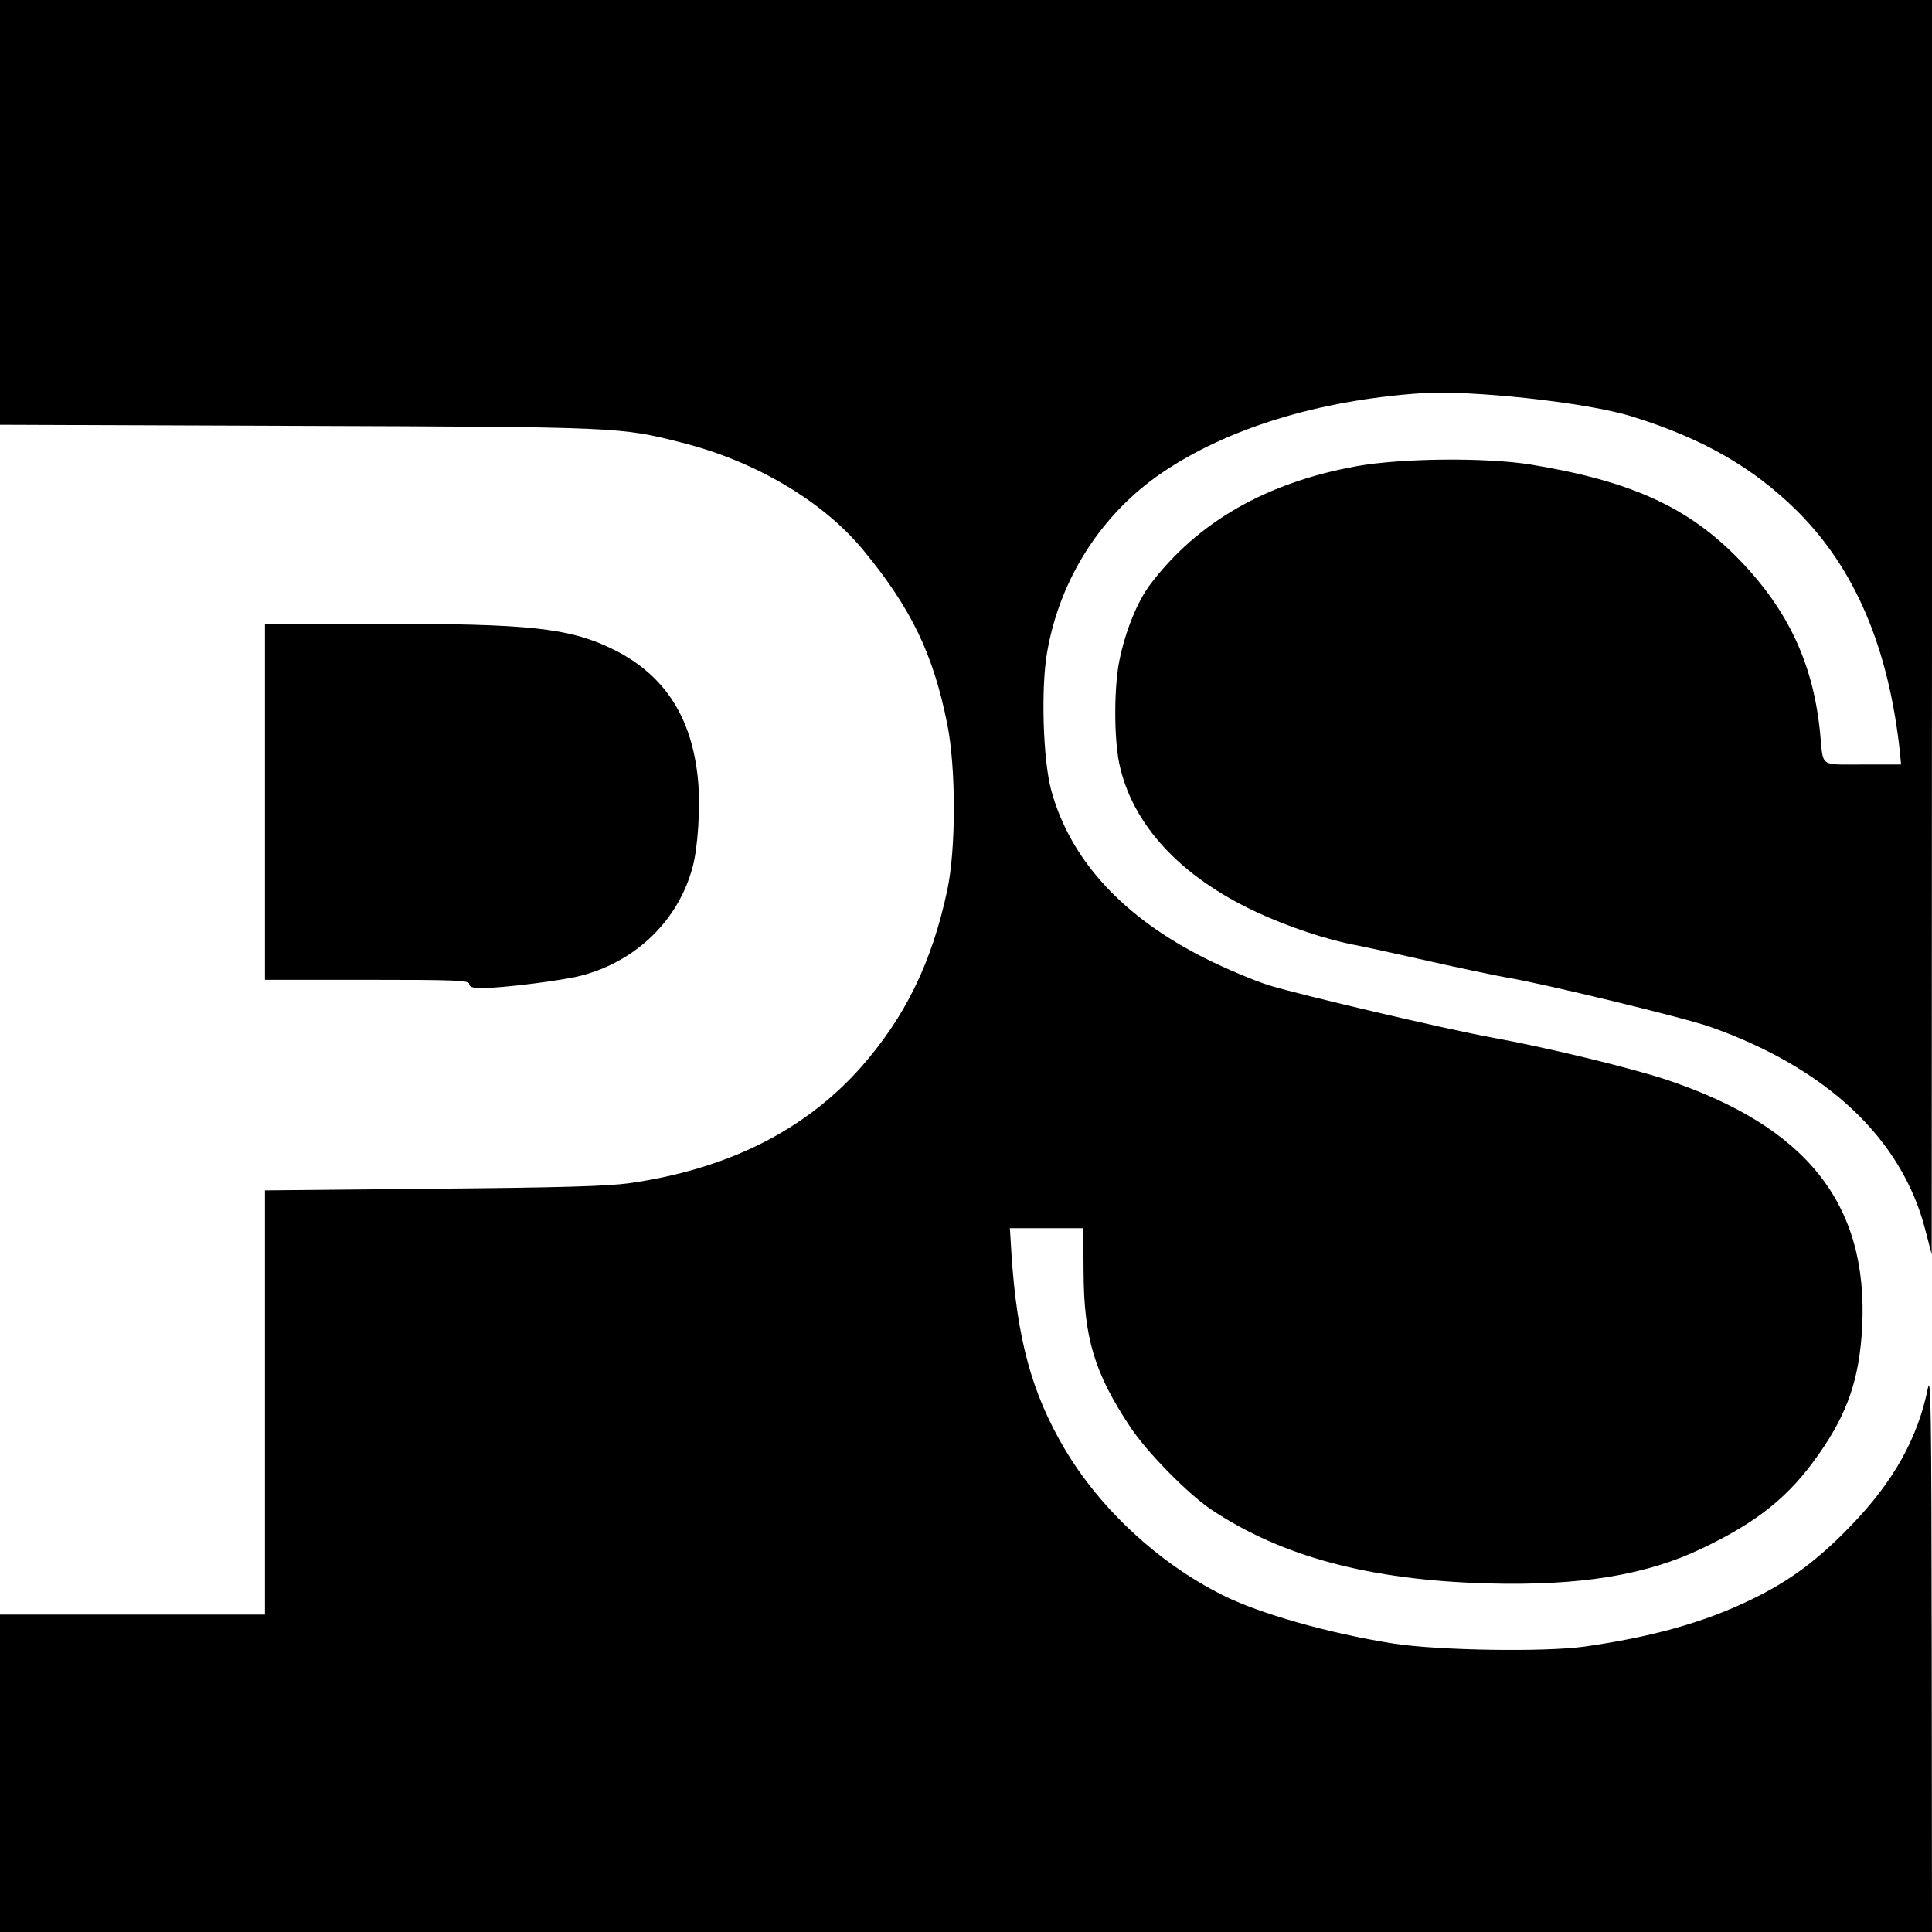
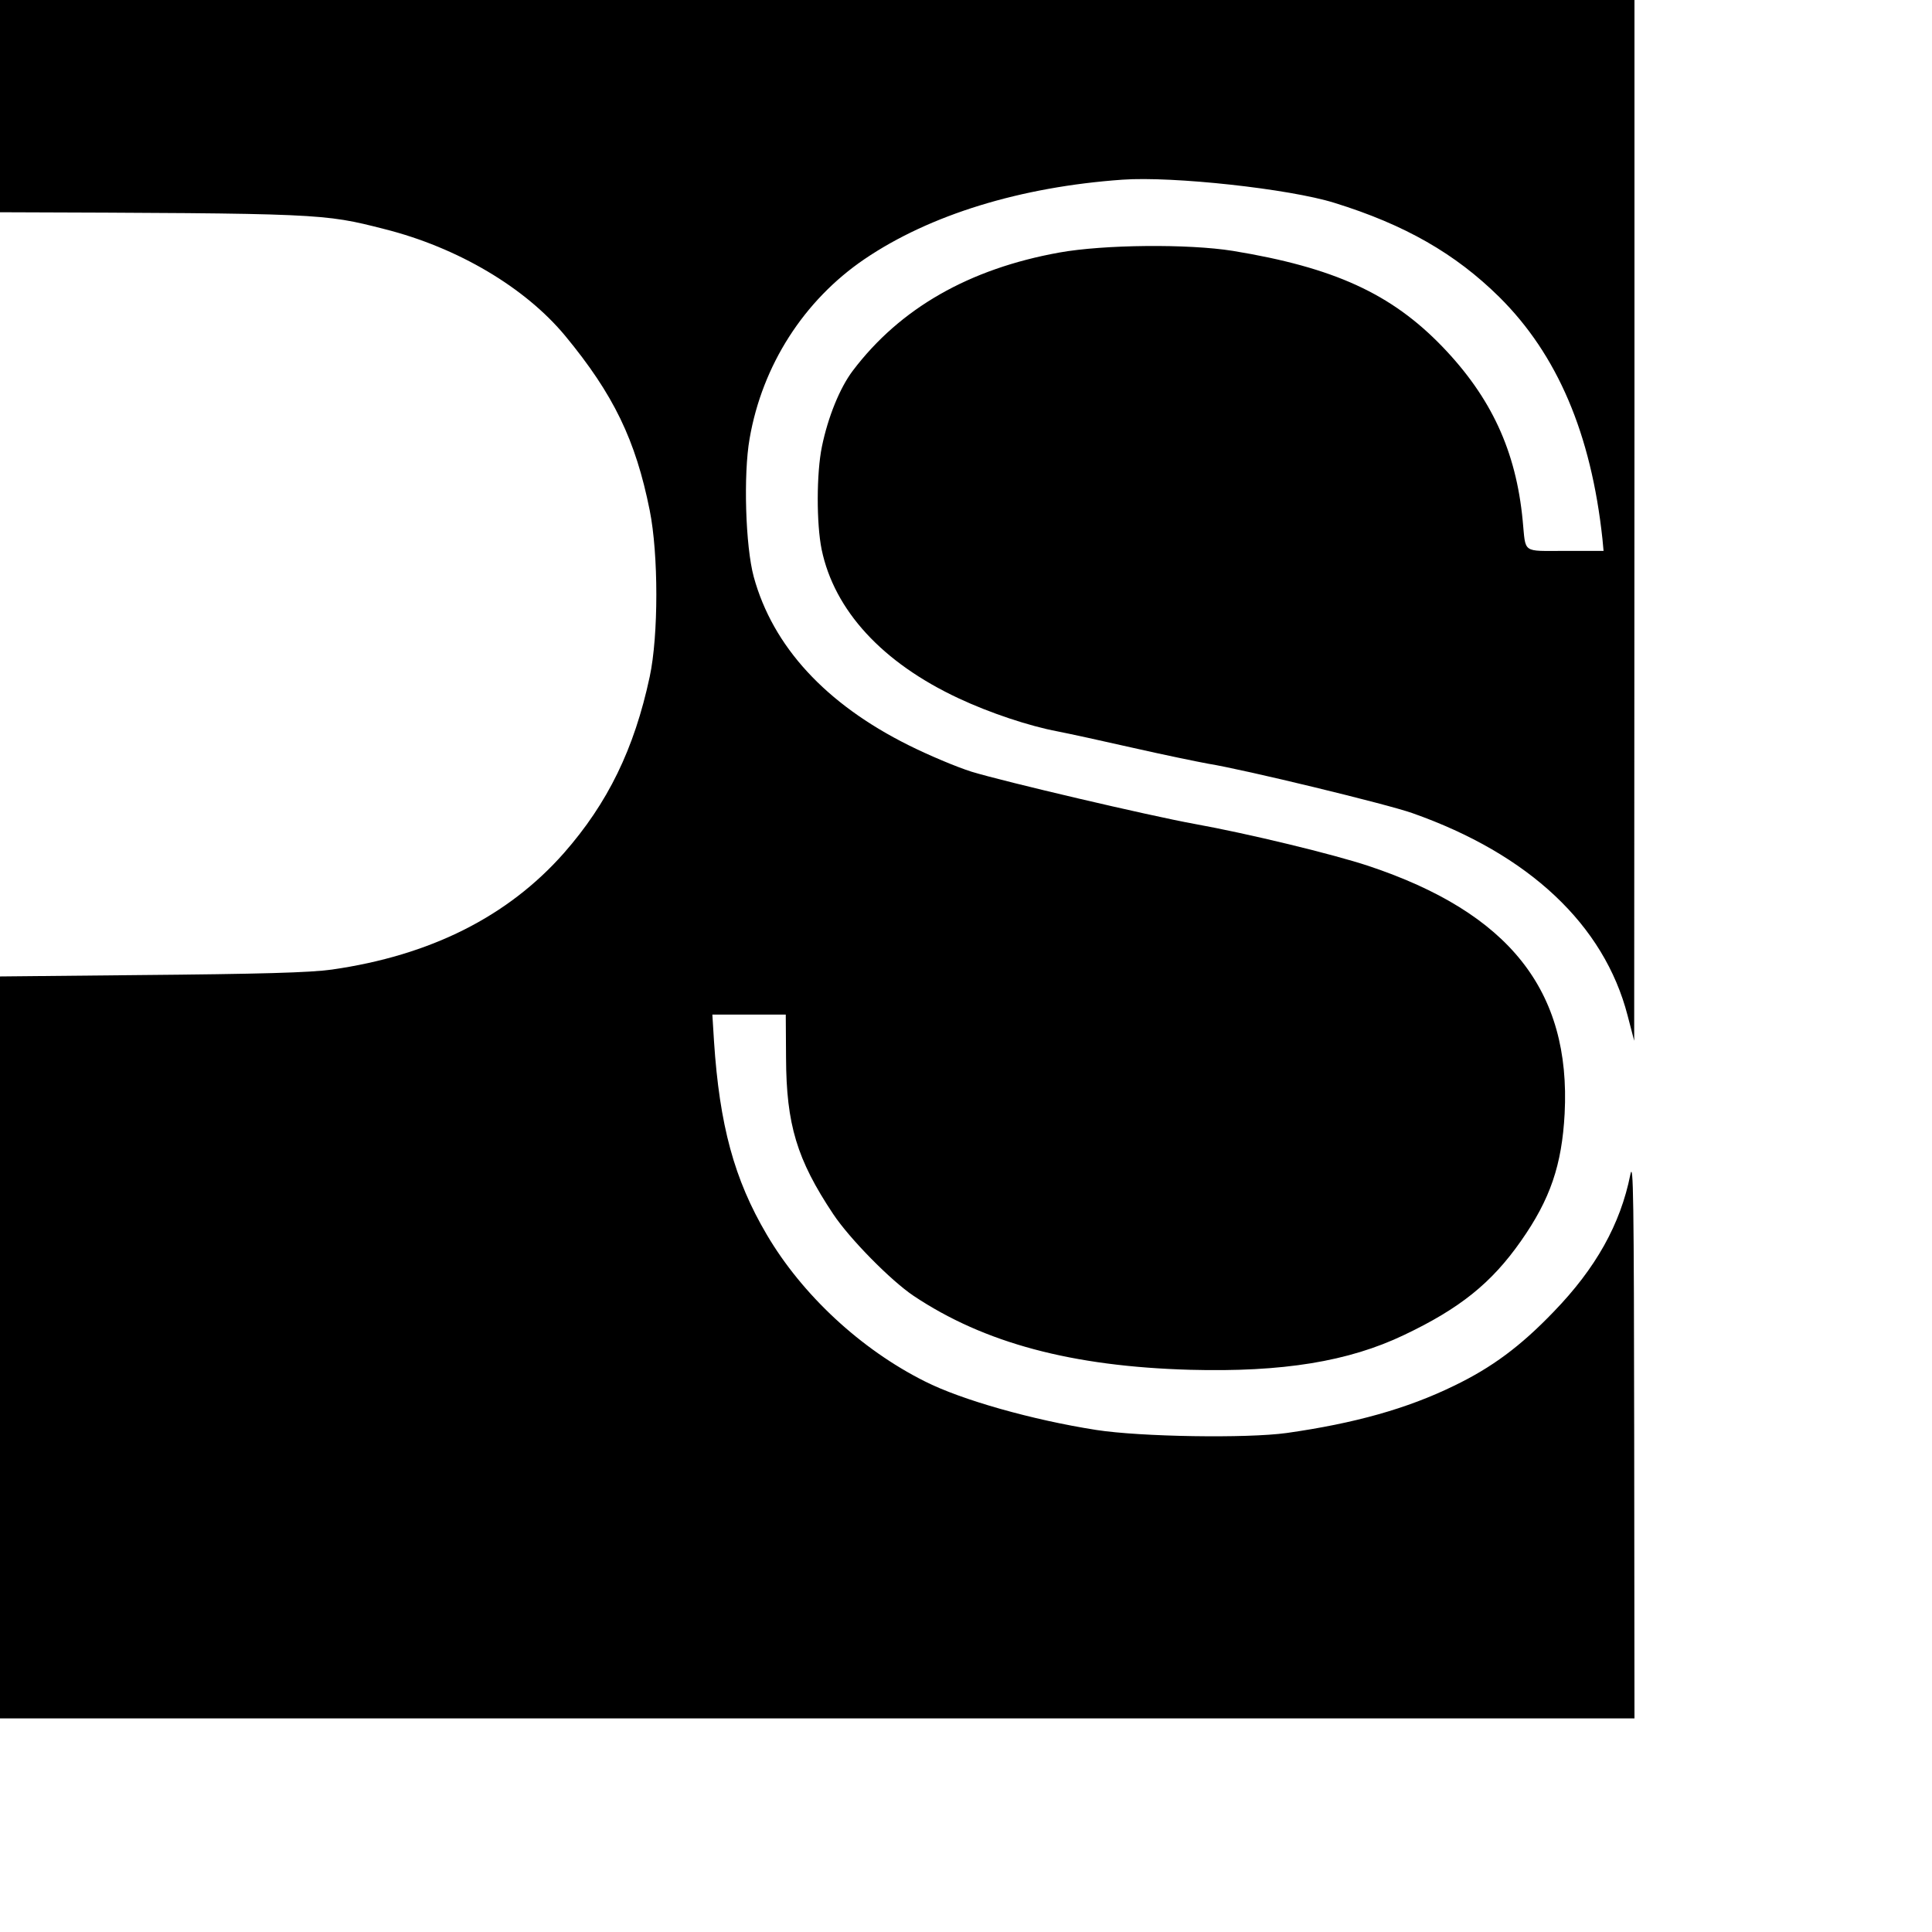
<svg xmlns="http://www.w3.org/2000/svg" version="1.0" width="700pt" height="700pt" viewBox="0 0 700 700" preserveAspectRatio="xMidYMid meet">
  <g transform="translate(0,700) scale(0.1,-0.1)" fill="#000000" stroke="none">
-     <path d="M0 6231 l0 -770 1078 -4 c1166 -4 1170 -4 1393 -61 266 -67 510 -212 655 -387 175 -212 255 -377 306 -632 32 -159 32 -454 0 -603 -56 -262 -152 -458 -311 -639 -203 -230 -484 -371 -841 -422 -80 -11 -252 -16 -712 -20 l-608 -6 0 -768 0 -769 -480 0 -480 0 0 -575 0 -575 3500 0 3500 0 -1 1018 c-1 867 -3 1007 -14 952 -36 -180 -125 -339 -278 -497 -120 -125 -224 -202 -361 -268 -170 -83 -360 -136 -606 -171 -145 -20 -529 -14 -690 11 -231 36 -489 109 -621 176 -232 116 -445 314 -573 532 -118 200 -171 397 -191 700 l-6 97 133 0 133 0 1 -157 c1 -241 39 -368 171 -566 60 -90 209 -241 291 -296 256 -171 574 -256 1002 -268 336 -9 574 30 775 126 202 96 317 188 424 341 106 151 148 275 158 461 23 446 -201 728 -712 898 -127 42 -431 116 -630 152 -165 30 -689 153 -807 189 -54 17 -156 60 -228 96 -301 150 -492 358 -561 610 -30 110 -38 371 -15 501 46 266 197 501 416 650 237 161 566 262 935 288 182 13 605 -33 768 -84 255 -79 438 -184 597 -341 211 -209 333 -496 374 -877 l4 -43 -139 0 c-159 0 -142 -11 -154 110 -24 252 -114 446 -291 630 -185 192 -393 287 -759 347 -162 26 -468 23 -629 -6 -327 -59 -577 -202 -748 -428 -47 -62 -90 -168 -112 -275 -20 -97 -20 -280 -1 -373 46 -221 220 -410 496 -539 113 -53 257 -101 359 -120 41 -8 165 -35 275 -60 110 -25 232 -50 270 -57 131 -21 650 -147 740 -179 423 -149 695 -405 780 -733 l24 -92 1 2273 0 2272 -3500 0 -3500 0 0 -769z" />
-     <path d="M960 4095 l0 -645 370 0 c322 0 370 -2 370 -15 0 -11 12 -15 48 -15 71 0 289 27 357 45 199 51 353 201 404 392 20 72 29 219 20 317 -22 230 -123 384 -313 476 -156 75 -299 90 -841 90 l-415 0 0 -645z" />
+     <path d="M0 6231 c1166 -4 1170 -4 1393 -61 266 -67 510 -212 655 -387 175 -212 255 -377 306 -632 32 -159 32 -454 0 -603 -56 -262 -152 -458 -311 -639 -203 -230 -484 -371 -841 -422 -80 -11 -252 -16 -712 -20 l-608 -6 0 -768 0 -769 -480 0 -480 0 0 -575 0 -575 3500 0 3500 0 -1 1018 c-1 867 -3 1007 -14 952 -36 -180 -125 -339 -278 -497 -120 -125 -224 -202 -361 -268 -170 -83 -360 -136 -606 -171 -145 -20 -529 -14 -690 11 -231 36 -489 109 -621 176 -232 116 -445 314 -573 532 -118 200 -171 397 -191 700 l-6 97 133 0 133 0 1 -157 c1 -241 39 -368 171 -566 60 -90 209 -241 291 -296 256 -171 574 -256 1002 -268 336 -9 574 30 775 126 202 96 317 188 424 341 106 151 148 275 158 461 23 446 -201 728 -712 898 -127 42 -431 116 -630 152 -165 30 -689 153 -807 189 -54 17 -156 60 -228 96 -301 150 -492 358 -561 610 -30 110 -38 371 -15 501 46 266 197 501 416 650 237 161 566 262 935 288 182 13 605 -33 768 -84 255 -79 438 -184 597 -341 211 -209 333 -496 374 -877 l4 -43 -139 0 c-159 0 -142 -11 -154 110 -24 252 -114 446 -291 630 -185 192 -393 287 -759 347 -162 26 -468 23 -629 -6 -327 -59 -577 -202 -748 -428 -47 -62 -90 -168 -112 -275 -20 -97 -20 -280 -1 -373 46 -221 220 -410 496 -539 113 -53 257 -101 359 -120 41 -8 165 -35 275 -60 110 -25 232 -50 270 -57 131 -21 650 -147 740 -179 423 -149 695 -405 780 -733 l24 -92 1 2273 0 2272 -3500 0 -3500 0 0 -769z" />
  </g>
</svg>